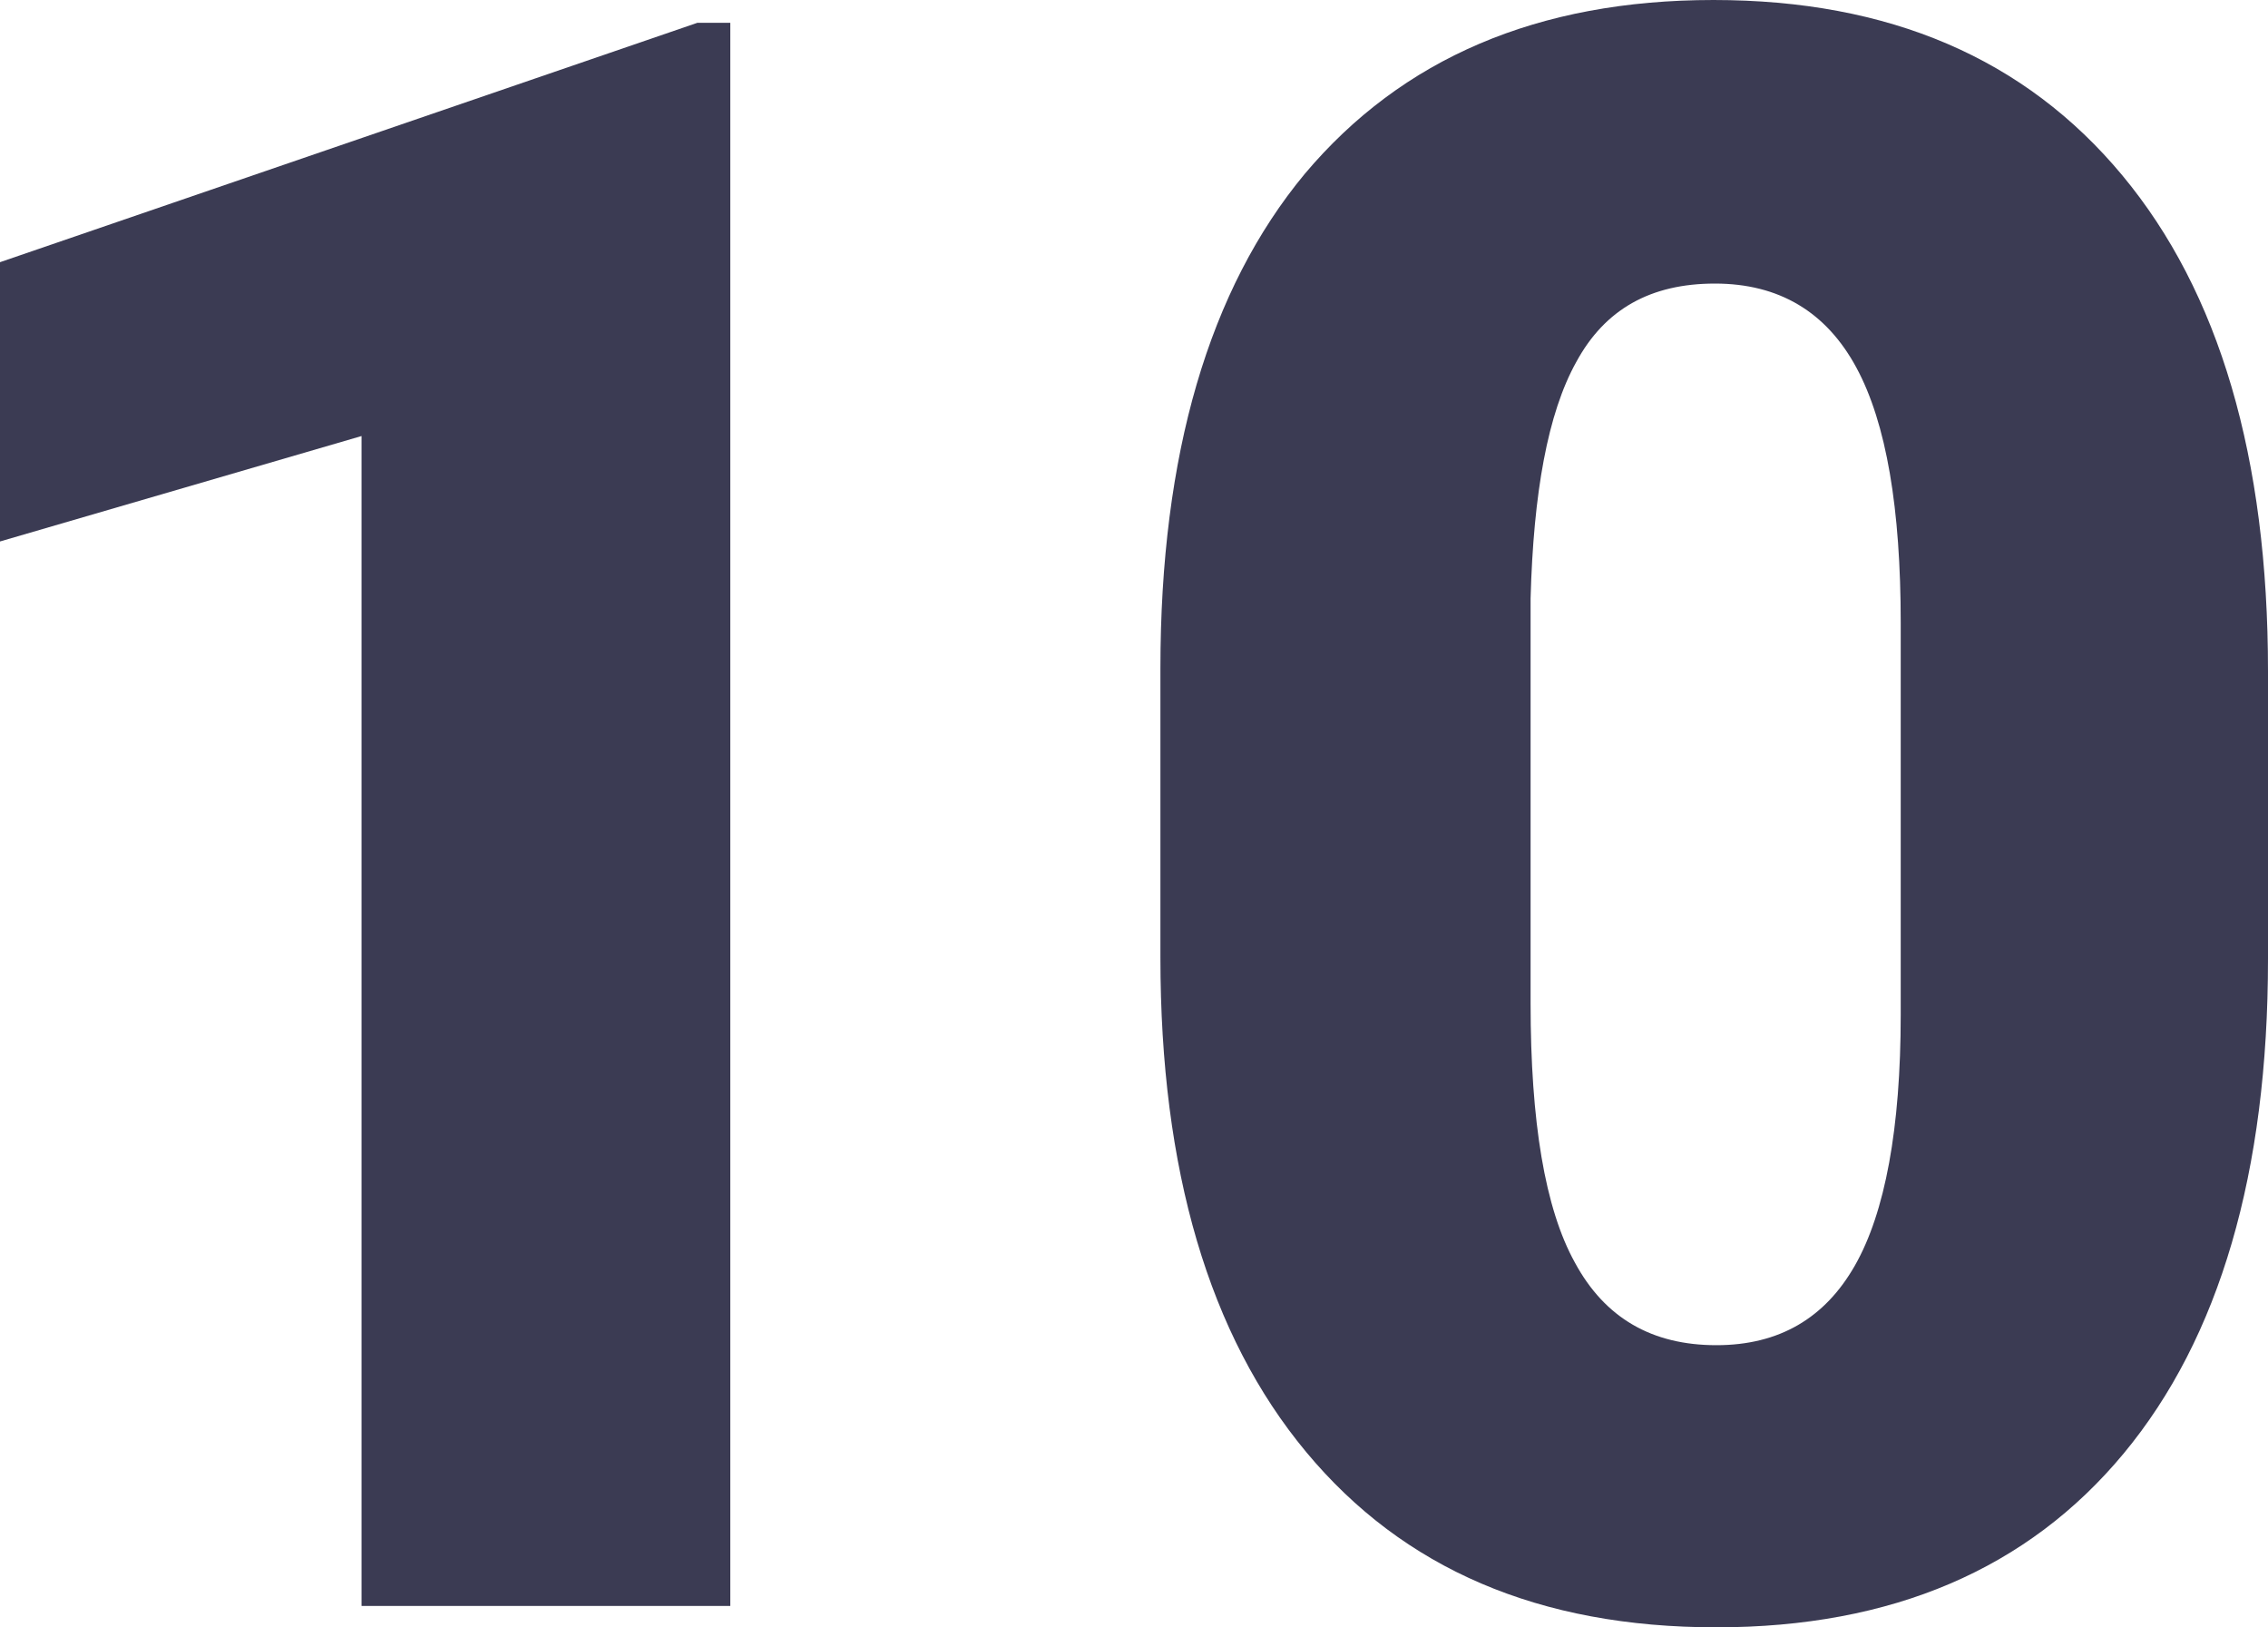
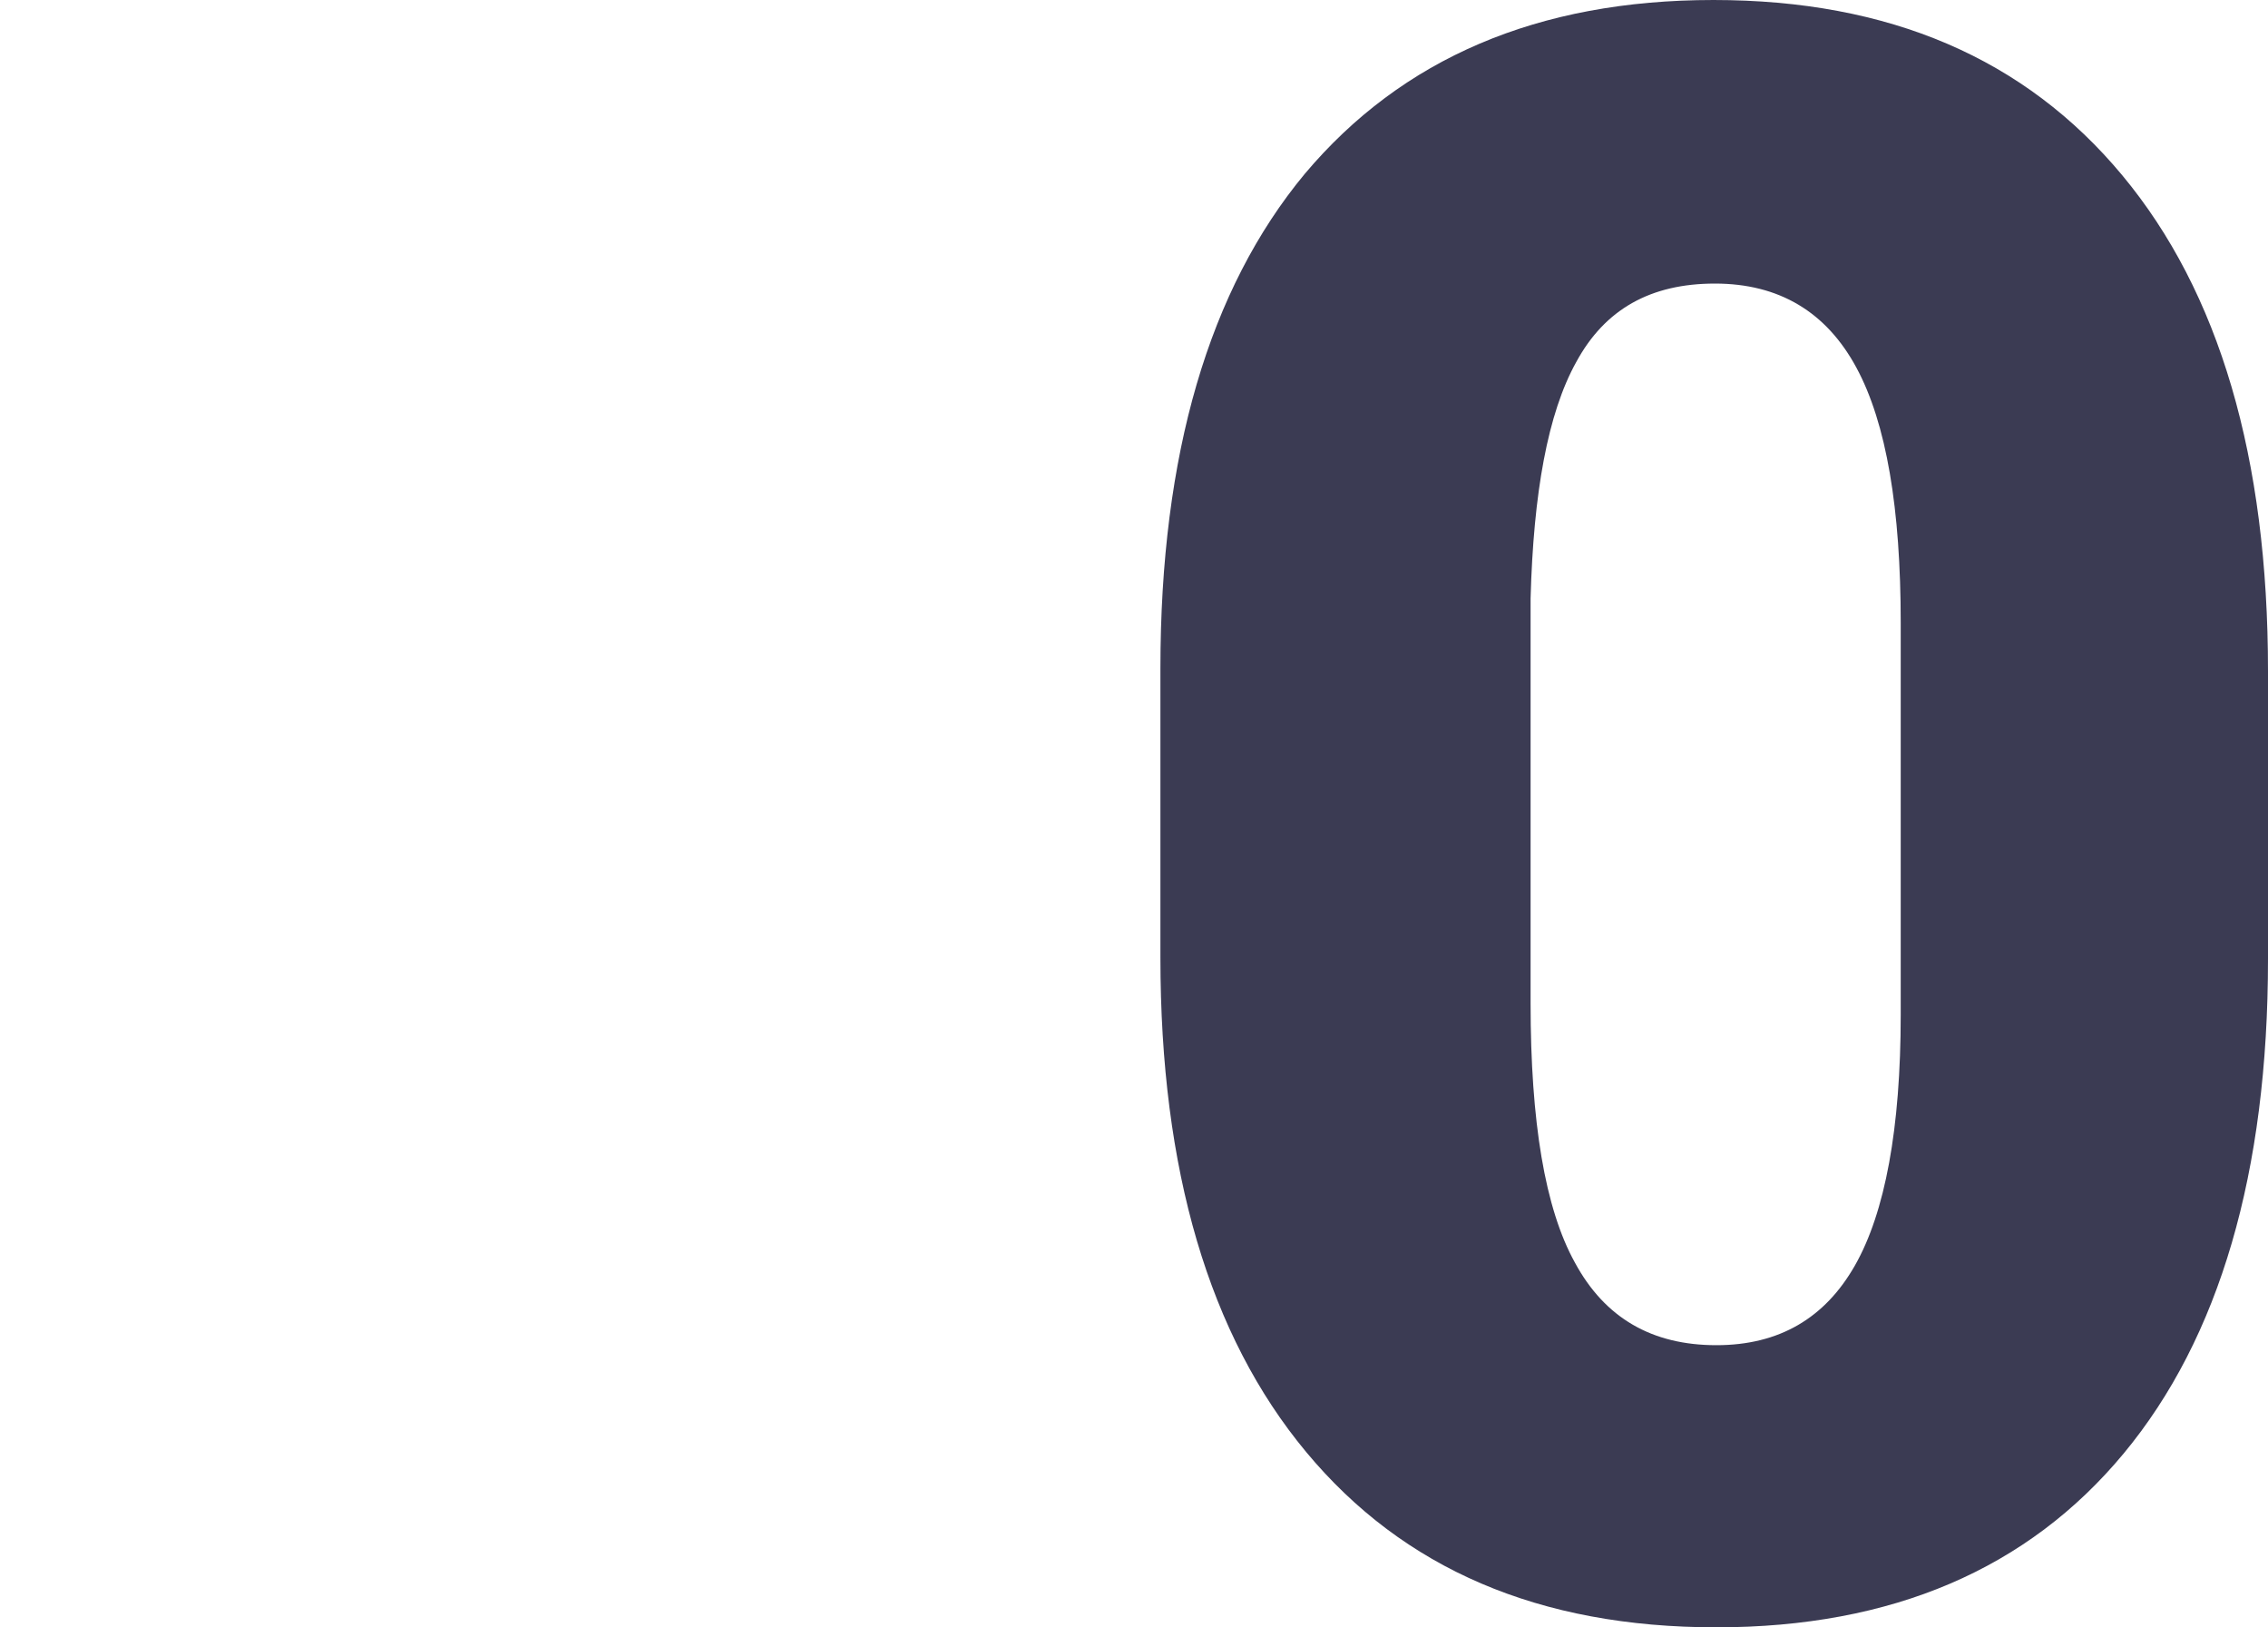
<svg xmlns="http://www.w3.org/2000/svg" preserveAspectRatio="none" width="100%" height="100%" overflow="visible" style="display: block;" viewBox="0 0 71.391 51.212" fill="none">
  <g id="Group">
-     <path id="Vector" d="M0 8.251V17.04L11.381 13.722V50.539H22.988V0.717H21.953L0 8.251Z" fill="#3B3B53" />
    <path id="Vector_2" d="M66.803 5.516C63.744 1.839 59.47 0 53.937 0C48.404 0 44.13 1.839 41.071 5.471C38.057 9.103 36.527 14.305 36.527 21.032V30.135C36.527 36.817 38.057 42.019 41.116 45.696C44.175 49.373 48.449 51.212 54.027 51.212C59.56 51.212 63.834 49.373 66.848 45.741C69.862 42.109 71.391 36.907 71.391 30.18V21.122C71.391 14.395 69.862 9.193 66.803 5.516ZM59.83 31.929C59.83 35.517 59.335 38.162 58.39 39.822C57.446 41.481 56.006 42.333 54.027 42.333C52.002 42.333 50.518 41.481 49.573 39.732C48.629 38.028 48.179 35.292 48.179 31.57V18.834C48.269 15.516 48.718 13.005 49.618 11.39C50.518 9.731 51.957 8.924 53.982 8.924C56.006 8.924 57.491 9.821 58.435 11.57C59.38 13.319 59.83 16.009 59.83 19.597V31.929Z" fill="#3B3B53" />
  </g>
</svg>